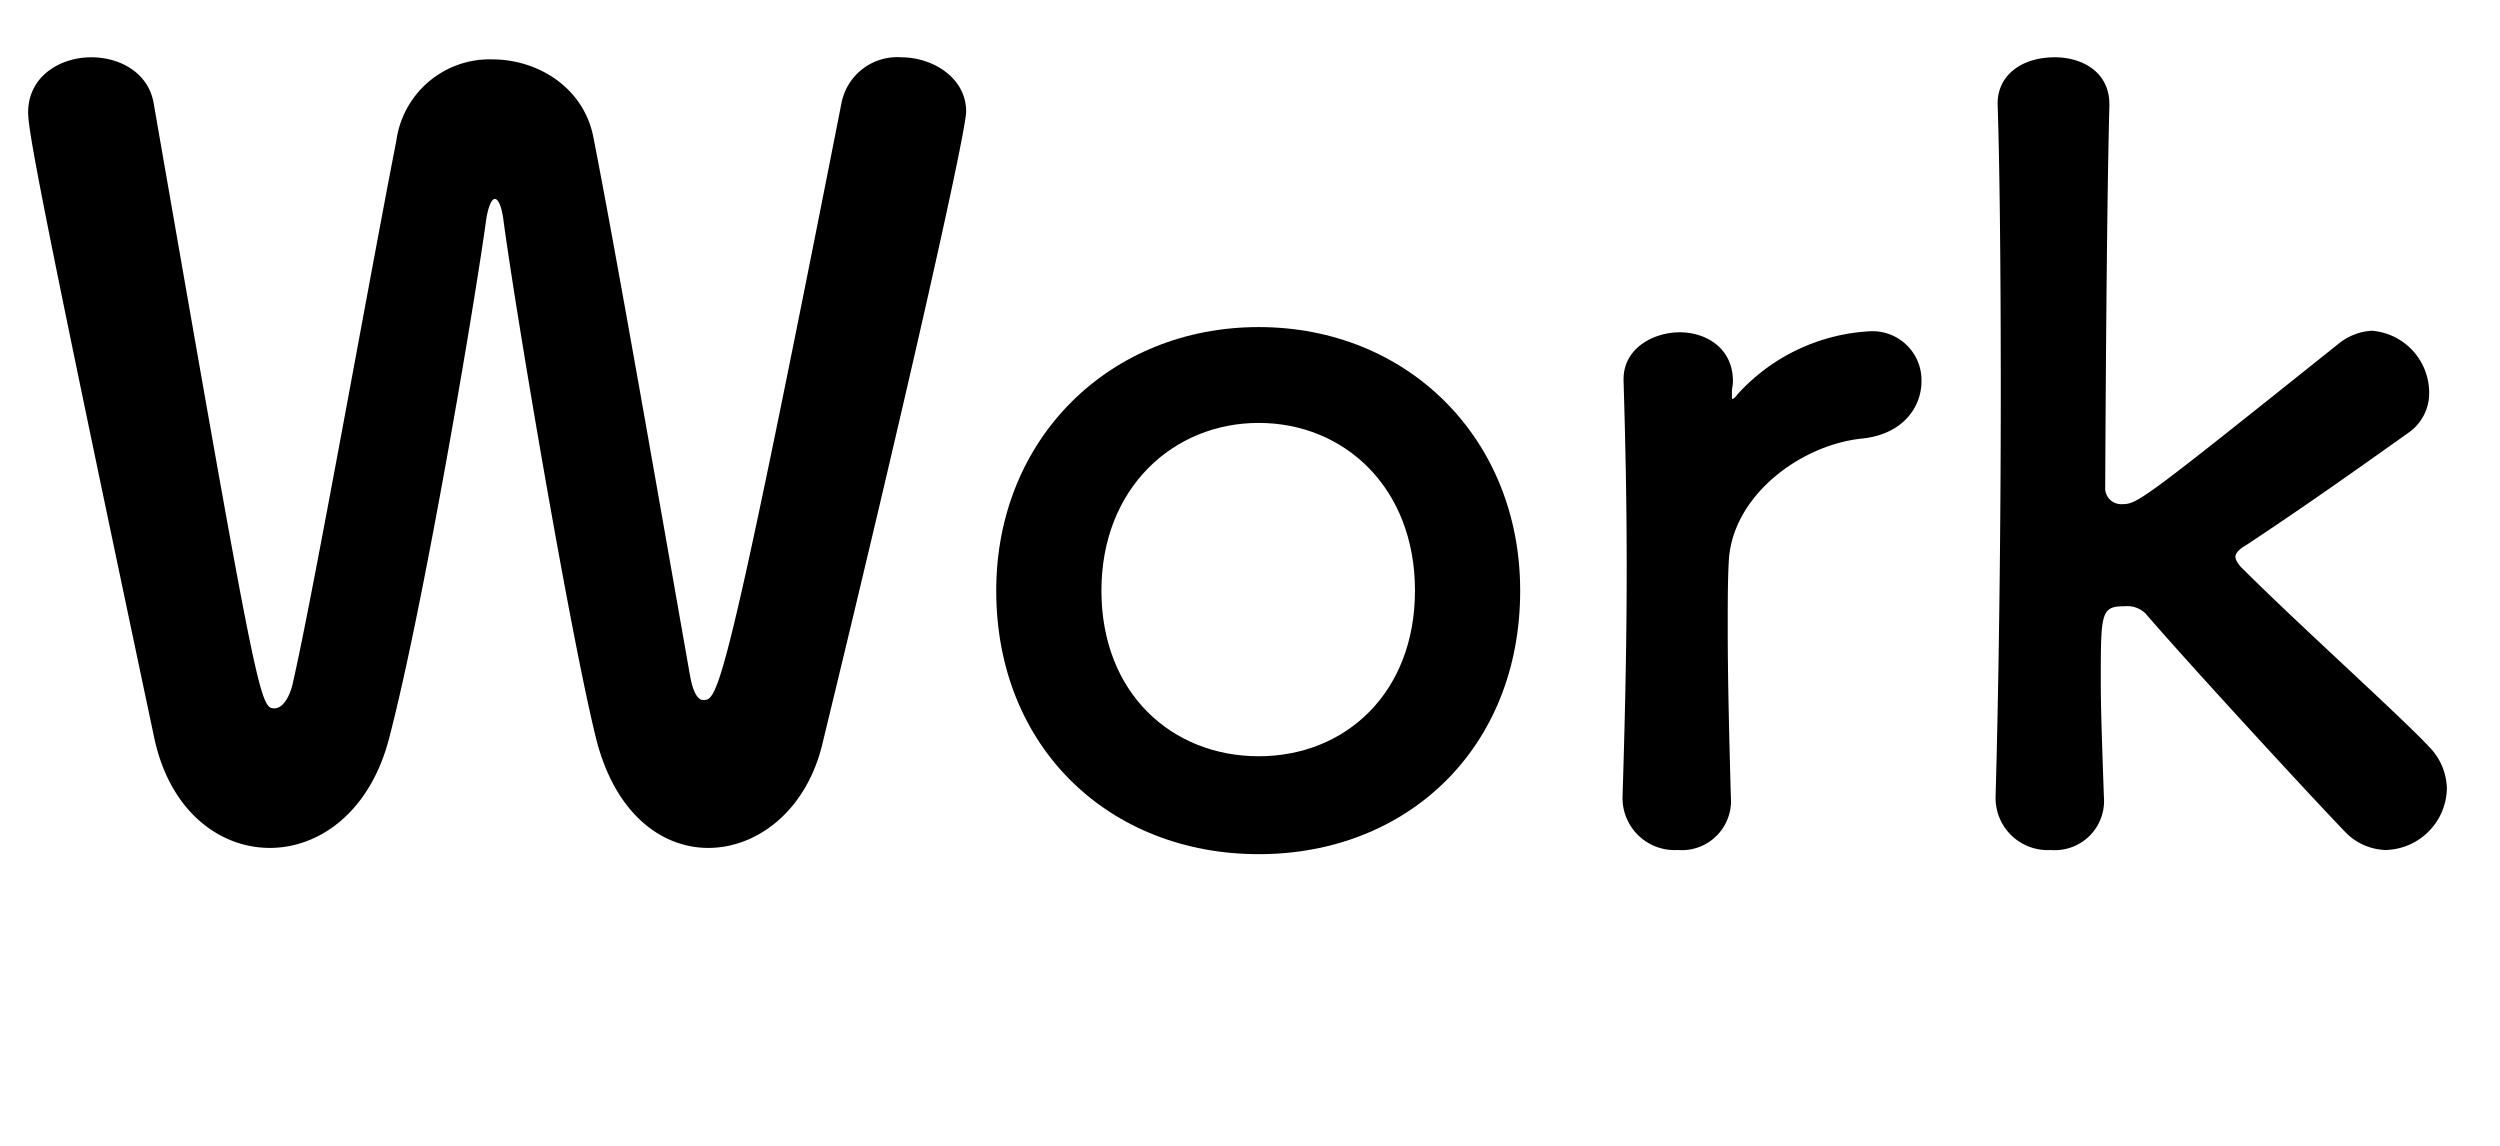
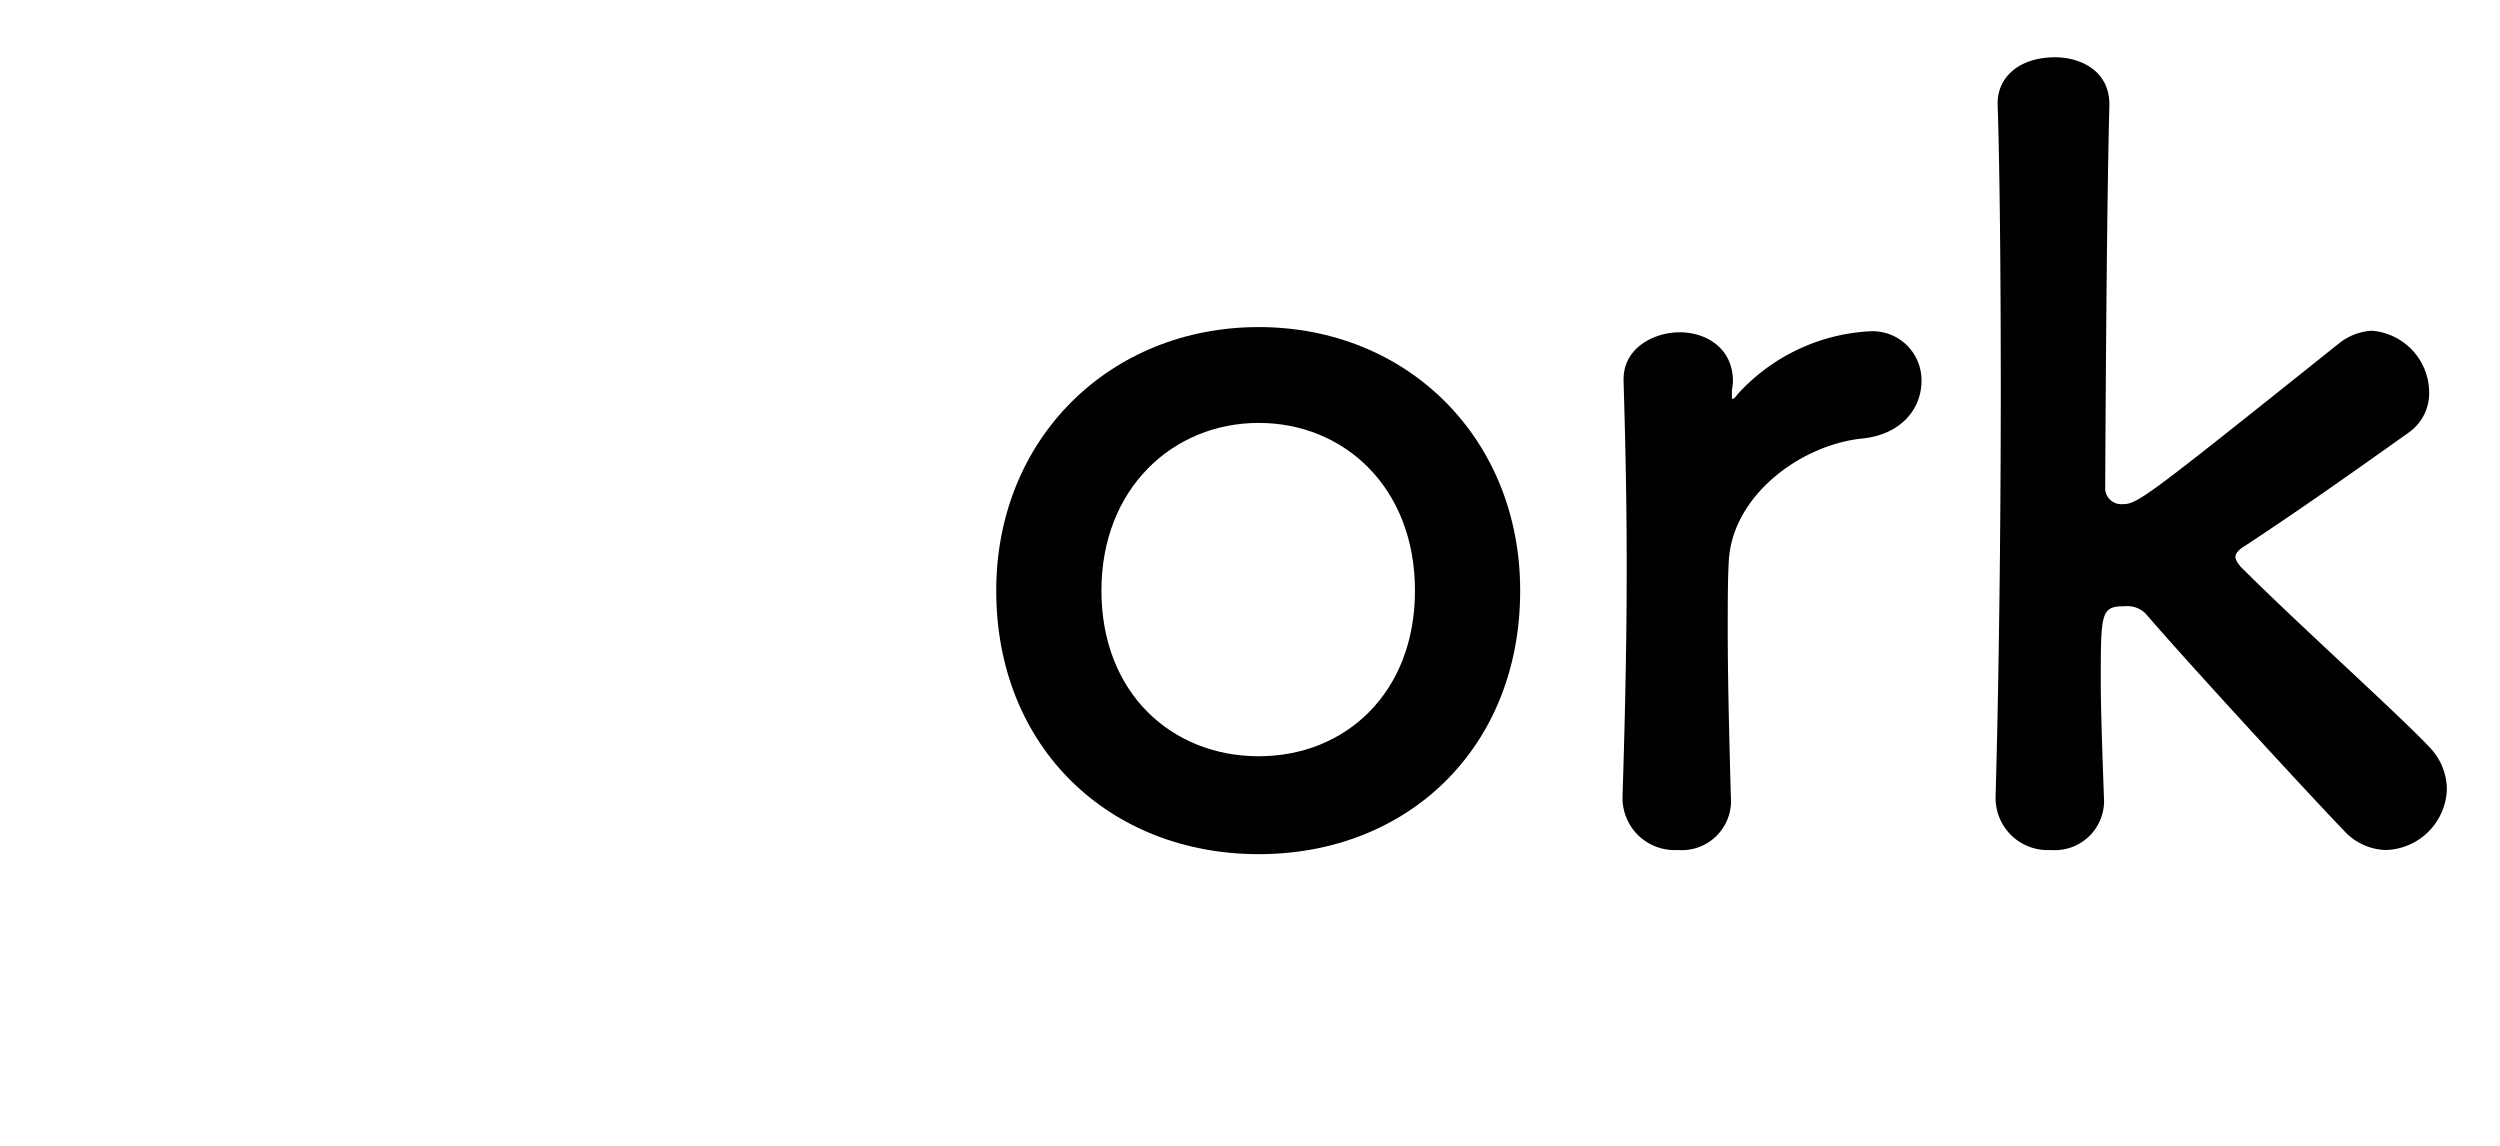
<svg xmlns="http://www.w3.org/2000/svg" viewBox="0 0 192 88">
  <title>Work</title>
-   <path d="M54.4,65.12c-3.6,0-7.2-2.64-8.64-8.48-2.08-8.48-6.24-33.2-7.12-39.92-.16-1-.4-1.44-.64-1.44s-.48.56-.64,1.44c-1,7.28-4.88,30-7.44,39.84-1.44,5.76-5.36,8.56-9.2,8.56s-7.68-2.8-8.88-8.48c-8.56-40.48-9.68-46.56-9.68-48C2.16,5.84,4.64,4.4,7,4.4c2.24,0,4.4,1.2,4.8,3.52,8,46,8.16,46.48,9.28,46.48.64,0,1.2-.88,1.44-2.08,1.52-6.64,5.84-30.88,7.92-41.52a7.23,7.23,0,0,1,7.36-6.24c3.52,0,7,2.16,7.76,5.92C47.36,19.6,51.36,42.64,53,51.92c.24,1.36.64,1.84,1,1.84,1.12,0,1.6,0,10.64-45.92A4.36,4.36,0,0,1,69.2,4.4c2.48,0,5,1.6,5,4.16,0,1.52-4.24,20.56-11,48.4C62,62.24,58.16,65.12,54.4,65.12Z" />
  <path d="M76.51,45.36c0-11.68,8.72-20.24,20.16-20.24s20.08,8.56,20.08,20.24c0,12.08-8.64,20.24-20.08,20.24S76.51,57.44,76.51,45.36Zm32.16,0c0-7.92-5.44-12.88-12-12.88s-12.08,5-12.08,12.88S90,58.08,96.67,58.08,108.67,53.2,108.67,45.36Z" />
  <path d="M124.61,61.36V61.2c.24-7.6.32-12.88.32-17.6s-.08-9-.24-14.32v-.16c0-2.4,2.32-3.6,4.32-3.6s4.08,1.2,4.08,3.76c0,.32-.08.56-.08.8v.32c0,.16,0,.24.08.24a1,1,0,0,0,.32-.32,14.77,14.77,0,0,1,10.24-4.88,3.76,3.76,0,0,1,3.92,3.84c0,2-1.44,4.08-4.56,4.4-4.72.48-10,4.4-10.24,9.44-.08,1.44-.08,3.12-.08,5.28,0,3.12.08,7.12.24,12.8a3.78,3.78,0,0,1-4.08,4.08A4,4,0,0,1,124.61,61.36Z" />
  <path d="M183.18,65.28a4.5,4.5,0,0,1-3.12-1.44c-2.32-2.4-11.84-12.72-15.28-16.72a2,2,0,0,0-1.6-.56c-1.84,0-1.84.48-1.84,5.84,0,1.76.08,4.32.24,8.8a3.78,3.78,0,0,1-4.08,4.08,4,4,0,0,1-4.24-3.92V61.2c.24-8.32.4-20.32.4-31.2,0-9-.08-17.12-.24-21.92-.08-2.16,1.68-3.68,4.4-3.68C159.9,4.4,162,5.52,162,8v.16c-.24,8.8-.32,29.44-.32,29.44a1.23,1.23,0,0,0,1.28,1.12c1.2,0,1.52-.24,16.64-12.32a4.44,4.44,0,0,1,2.56-1,4.78,4.78,0,0,1,4.4,4.72,3.69,3.69,0,0,1-1.6,3.12c-4.72,3.36-8.24,5.84-12.48,8.64-.56.32-.8.64-.8.88s.24.64.64,1c4.08,4.08,12.08,11.28,14.24,13.6a4.7,4.7,0,0,1,1.36,3.2A4.82,4.82,0,0,1,183.18,65.28Z" />
</svg>